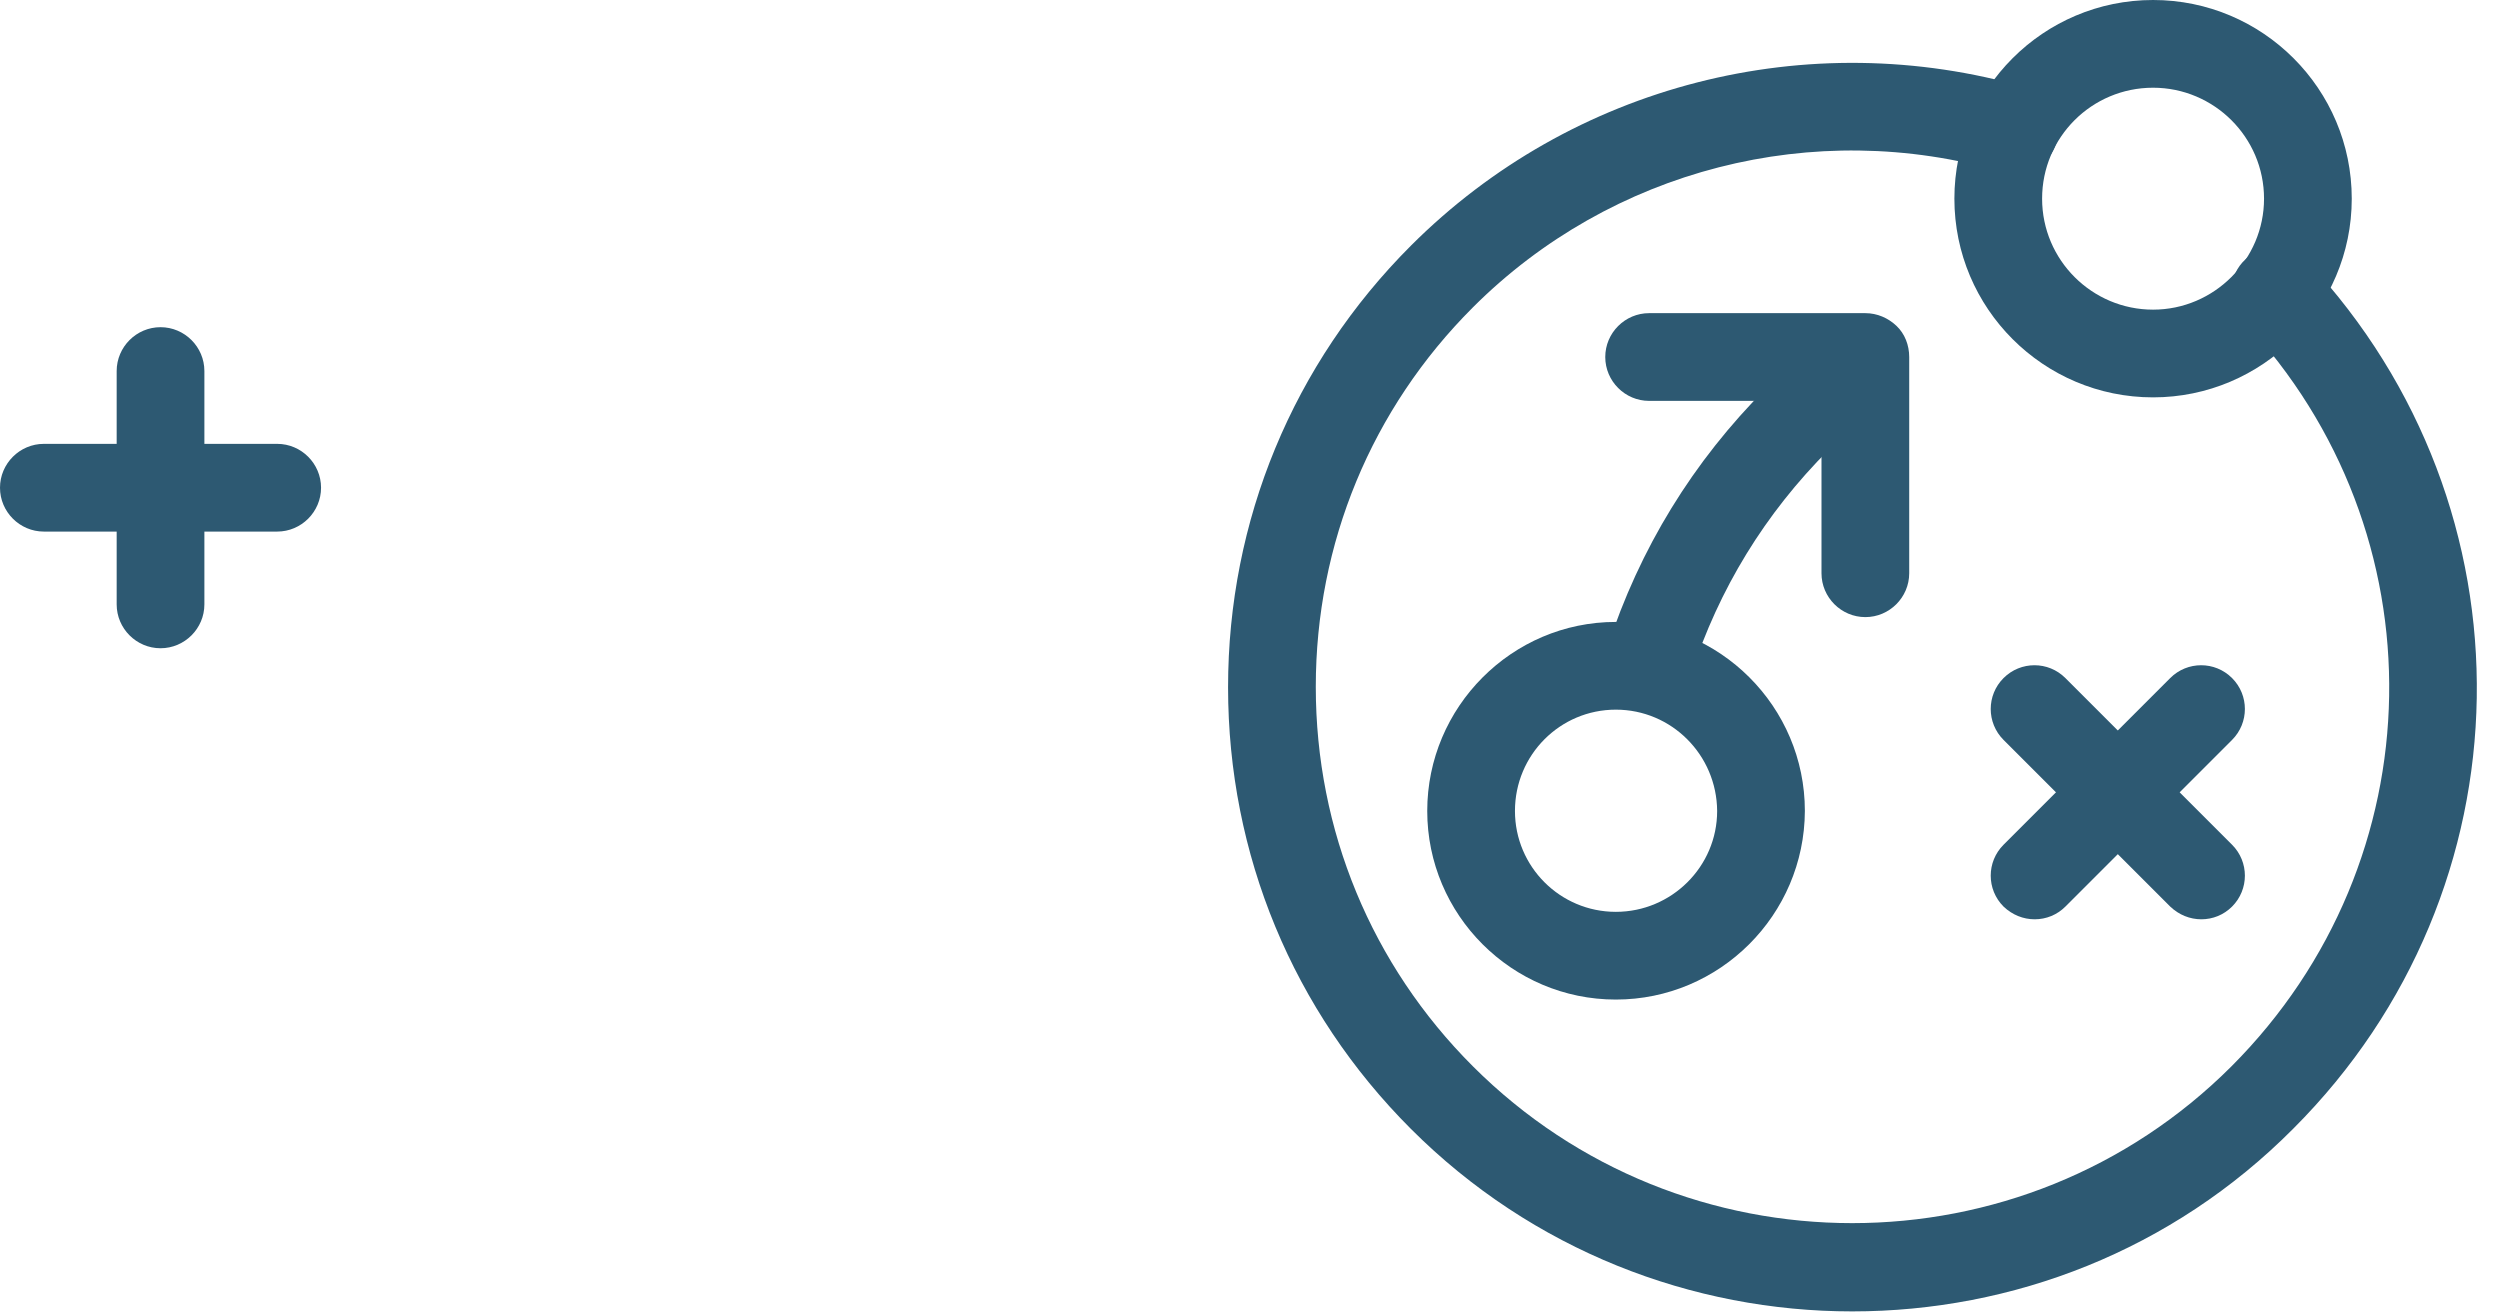
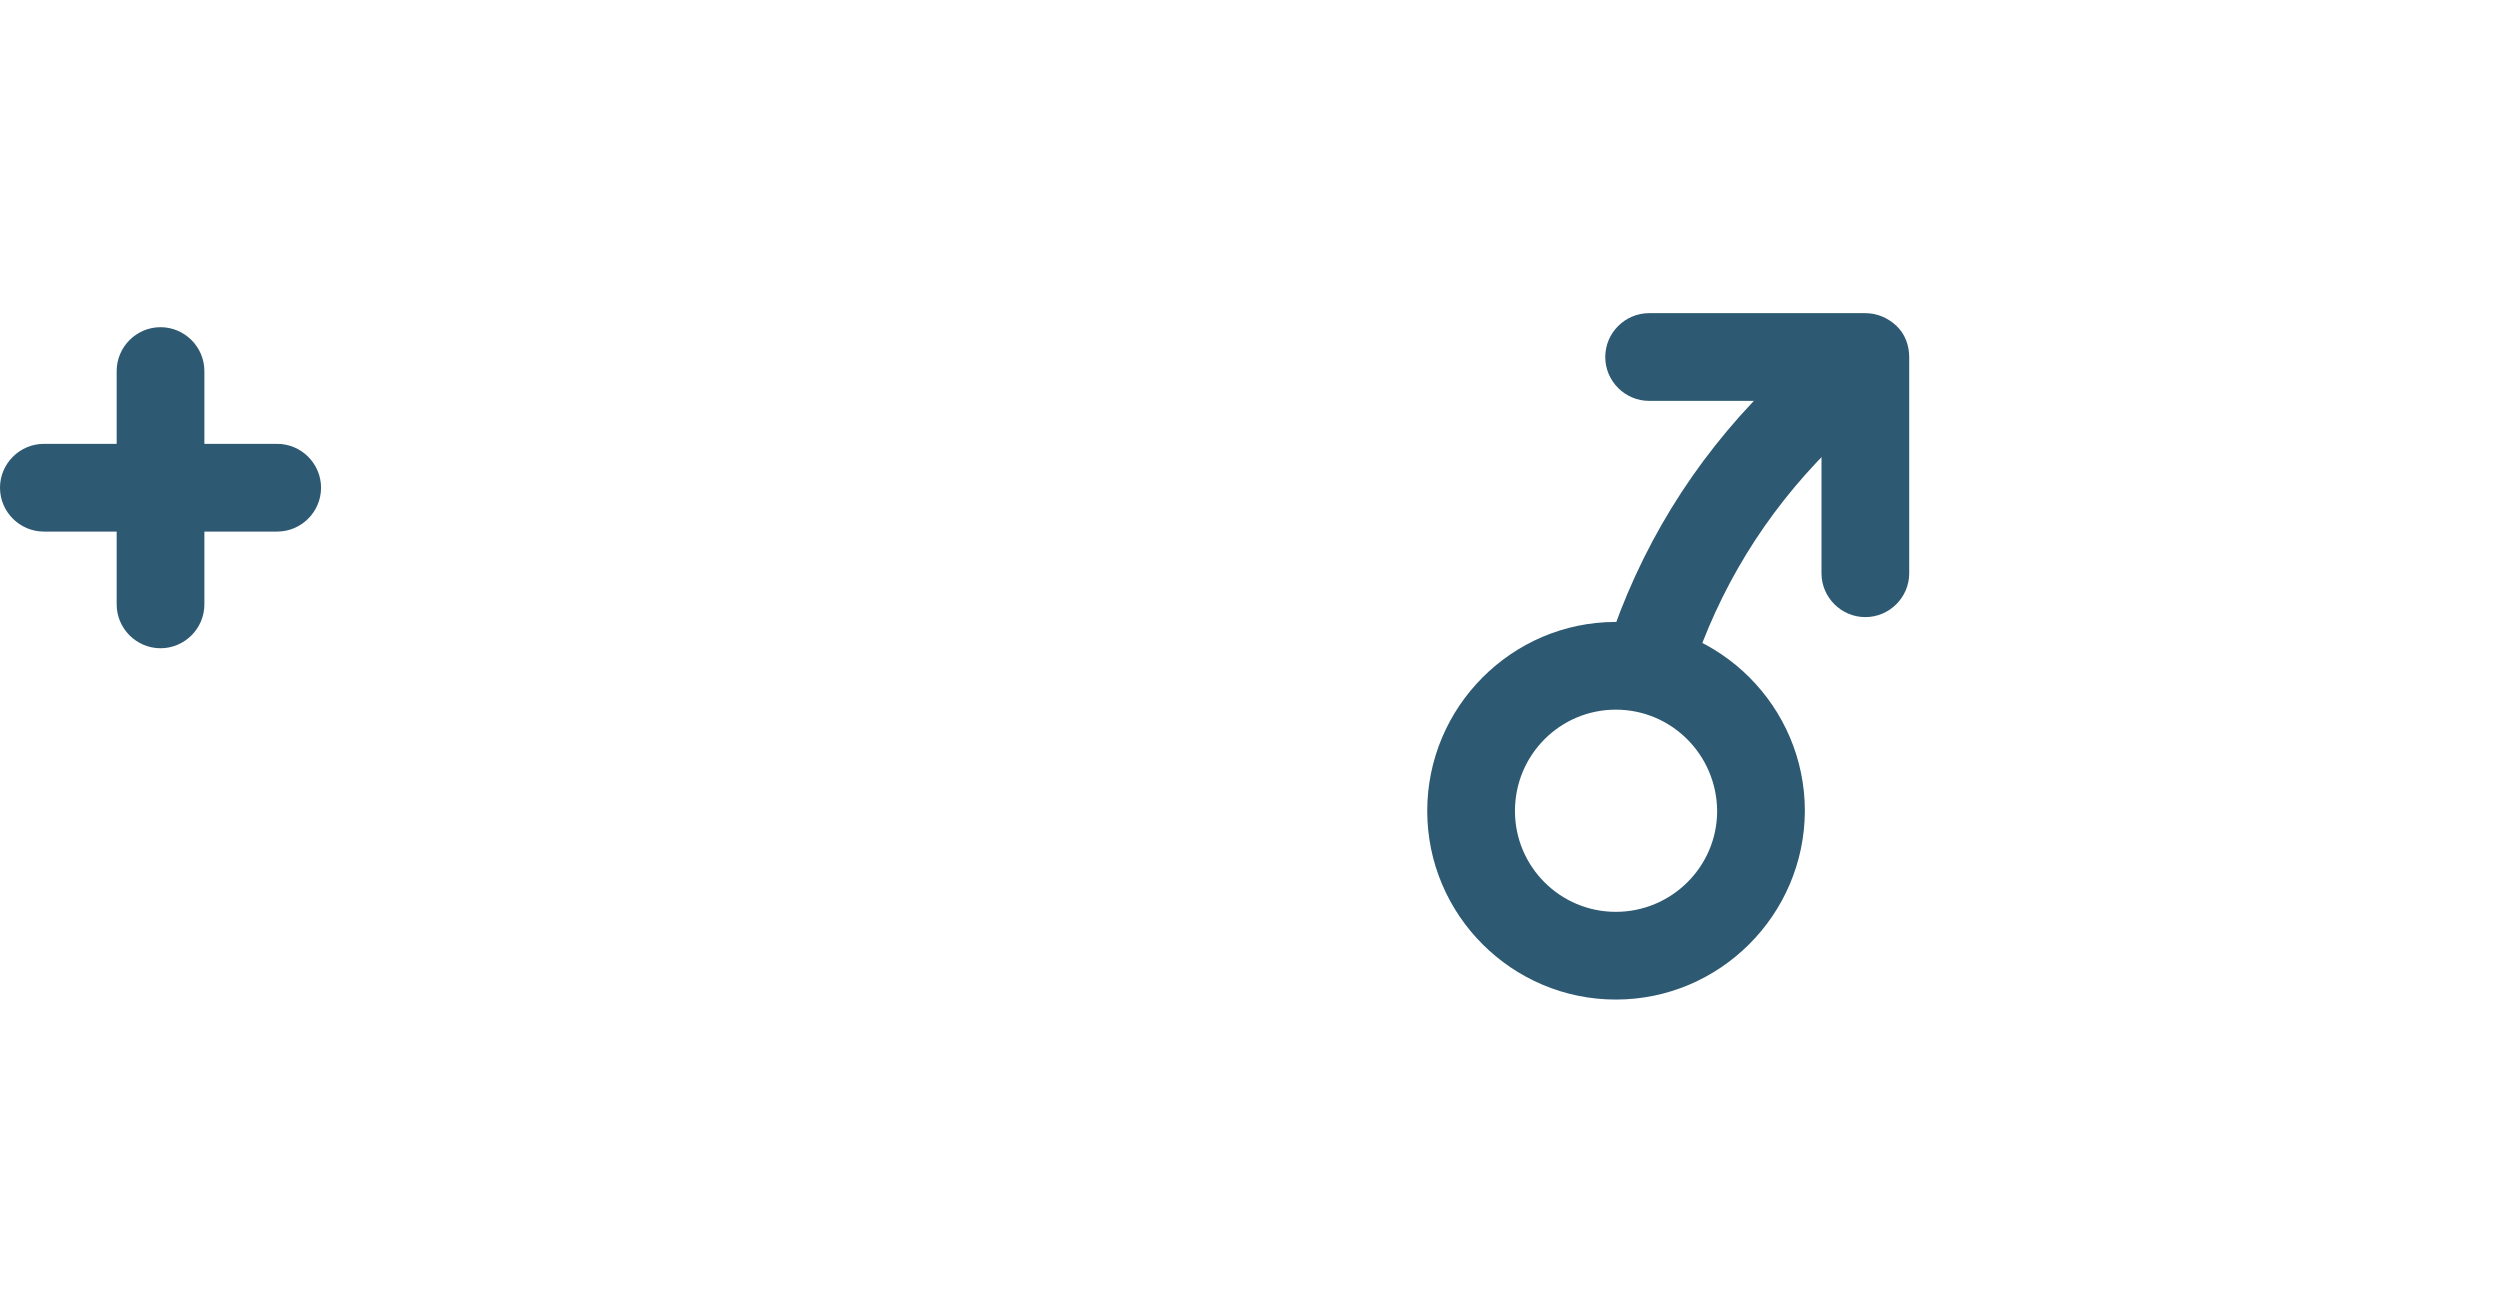
<svg xmlns="http://www.w3.org/2000/svg" width="57" height="30" viewBox="0 0 57 30" fill="none">
  <path d="M36.841 22.79C34.471 22.79 32.541 20.86 32.541 18.49C32.541 16.12 34.471 14.18 36.841 14.18C39.211 14.18 41.151 16.11 41.151 18.49C41.141 20.86 39.211 22.79 36.841 22.79ZM36.841 16.18C35.571 16.18 34.541 17.21 34.541 18.49C34.541 19.76 35.571 20.79 36.841 20.79C38.111 20.79 39.151 19.76 39.151 18.49C39.141 17.21 38.111 16.18 36.841 16.18Z" fill="#2D5972" />
-   <path d="M49.09 9.06C46.59 9.06 44.56 7.03 44.56 4.53C44.56 2.03 46.59 0 49.09 0C51.59 0 53.62 2.03 53.62 4.53C53.62 7.03 51.581 9.06 49.09 9.06ZM49.09 2C47.691 2 46.56 3.13 46.56 4.53C46.56 5.93 47.7 7.06 49.09 7.06C50.48 7.06 51.62 5.92 51.62 4.53C51.62 3.13 50.48 2 49.09 2Z" fill="#2D5972" />
  <path d="M42.53 14.07C41.98 14.07 41.53 13.62 41.53 13.07V9.14H37.6C37.05 9.14 36.6 8.69 36.6 8.14C36.6 7.59 37.05 7.14 37.6 7.14H42.53C42.8 7.14 43.05 7.25 43.24 7.43C43.43 7.61 43.53 7.87 43.53 8.14V13.07C43.53 13.62 43.08 14.07 42.53 14.07Z" fill="#2D5972" />
  <path d="M37.61 16.07C37.51 16.07 37.4 16.05 37.3 16.02C36.77 15.85 36.49 15.29 36.65 14.76C37.38 12.51 38.6 10.52 40.28 8.84C40.64 8.48 41.02 8.14 41.42 7.81C41.85 7.46 42.48 7.53 42.83 7.95C43.18 8.38 43.11 9.01 42.69 9.36C42.34 9.64 42.01 9.94 41.7 10.25C40.24 11.71 39.19 13.43 38.56 15.37C38.42 15.8 38.03 16.07 37.61 16.07Z" fill="#2D5972" />
-   <path d="M42.23 29.9C38.59 29.9 34.94 28.51 32.17 25.74C29.48 23.05 28 19.48 28 15.67C28 11.87 29.48 8.29 32.17 5.6C35.84 1.93 41.22 0.55 46.21 2C46.74 2.15 47.05 2.71 46.89 3.24C46.74 3.77 46.18 4.08 45.65 3.92C41.36 2.67 36.73 3.86 33.58 7.01C31.27 9.32 30 12.39 30 15.66C30 18.93 31.27 22 33.58 24.31C38.35 29.08 46.11 29.08 50.88 24.31C55.56 19.62 55.69 12.16 51.15 7.32C50.77 6.92 50.79 6.28 51.2 5.91C51.6 5.53 52.24 5.55 52.61 5.96C57.88 11.6 57.74 20.28 52.29 25.73C49.52 28.52 45.88 29.9 42.23 29.9Z" fill="#2D5972" />
-   <path d="M46.391 20.96C46.131 20.96 45.881 20.86 45.681 20.67C45.291 20.28 45.291 19.65 45.681 19.26L49.481 15.46C49.871 15.07 50.501 15.07 50.891 15.46C51.281 15.85 51.281 16.48 50.891 16.87L47.091 20.67C46.901 20.86 46.651 20.96 46.391 20.96Z" fill="#2D5972" />
-   <path d="M50.191 20.96C49.931 20.96 49.681 20.86 49.481 20.67L45.681 16.87C45.291 16.48 45.291 15.85 45.681 15.46C46.071 15.07 46.701 15.07 47.091 15.46L50.891 19.26C51.281 19.65 51.281 20.28 50.891 20.67C50.701 20.86 50.451 20.96 50.191 20.96Z" fill="#2D5972" />
  <path d="M3.66 14.78C3.11 14.78 2.66 14.33 2.66 13.78V8.46C2.66 7.91 3.11 7.46 3.66 7.46C4.21 7.46 4.66 7.91 4.66 8.46V13.78C4.66 14.33 4.21 14.78 3.66 14.78Z" fill="#2D5972" />
  <path d="M6.32 12.12H1C0.45 12.12 0 11.67 0 11.12C0 10.57 0.45 10.12 1 10.12H6.32C6.87 10.12 7.32 10.57 7.32 11.12C7.32 11.67 6.87 12.12 6.32 12.12Z" fill="#2D5972" />
</svg>